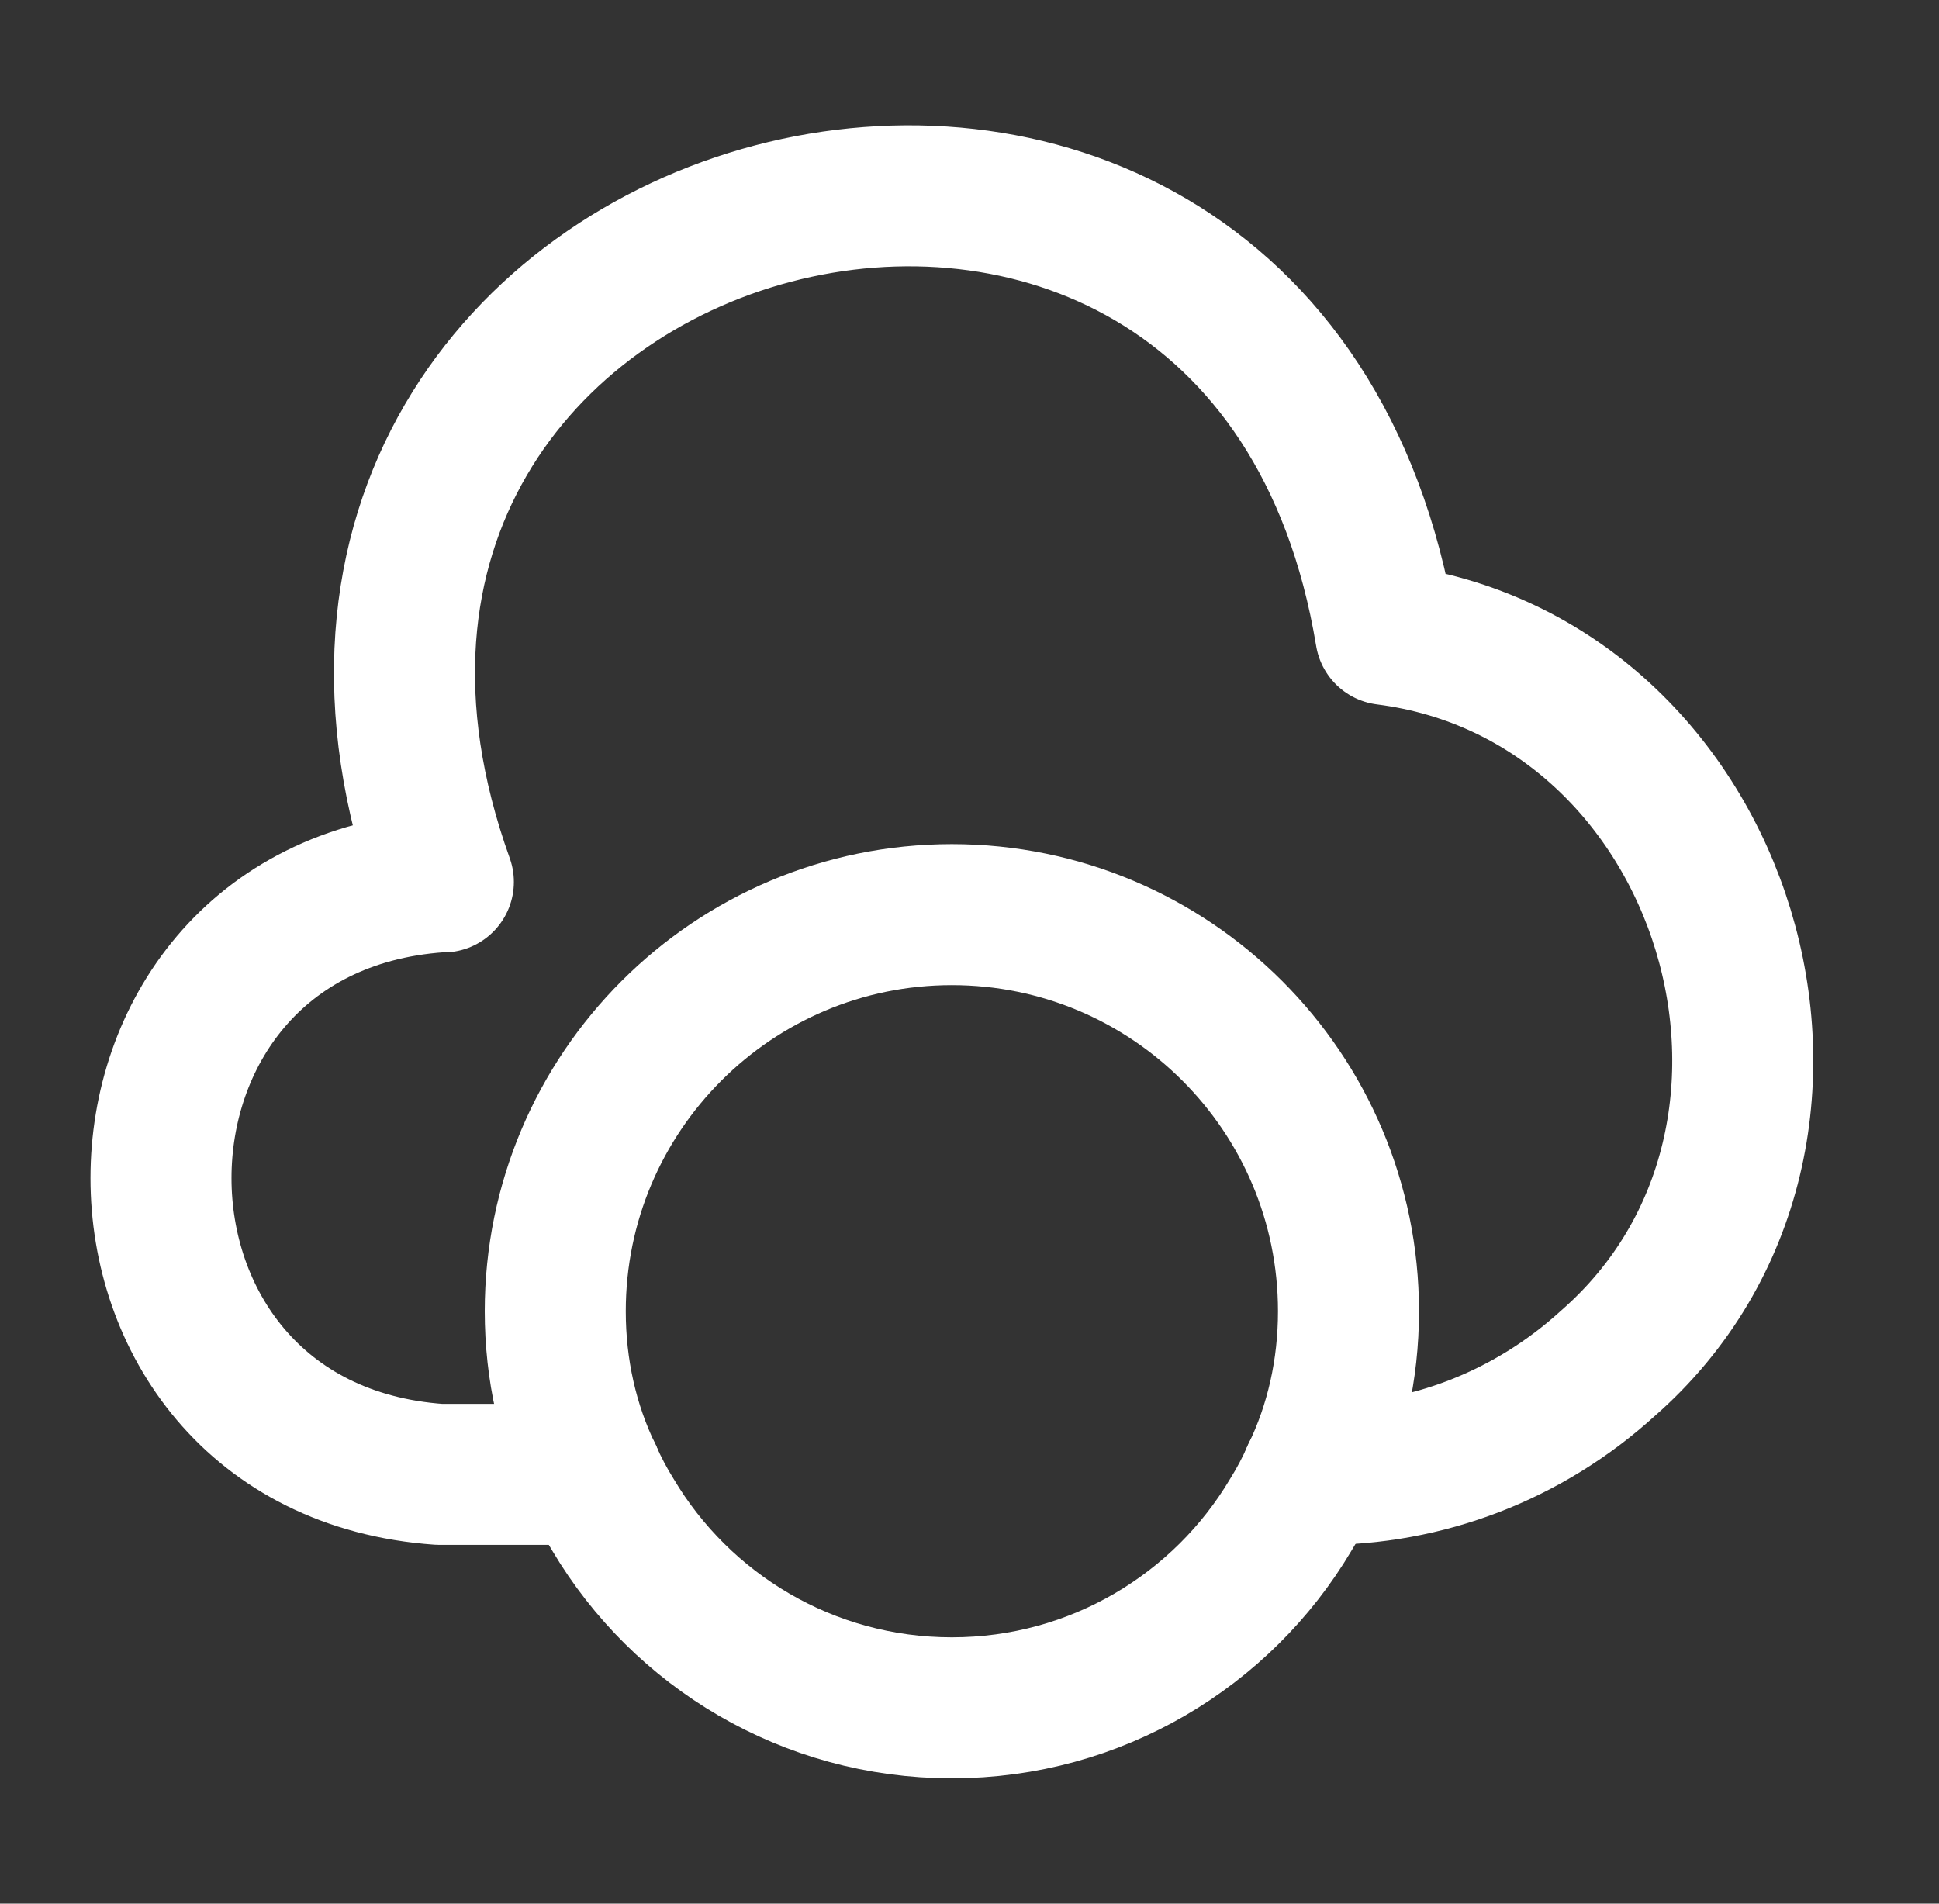
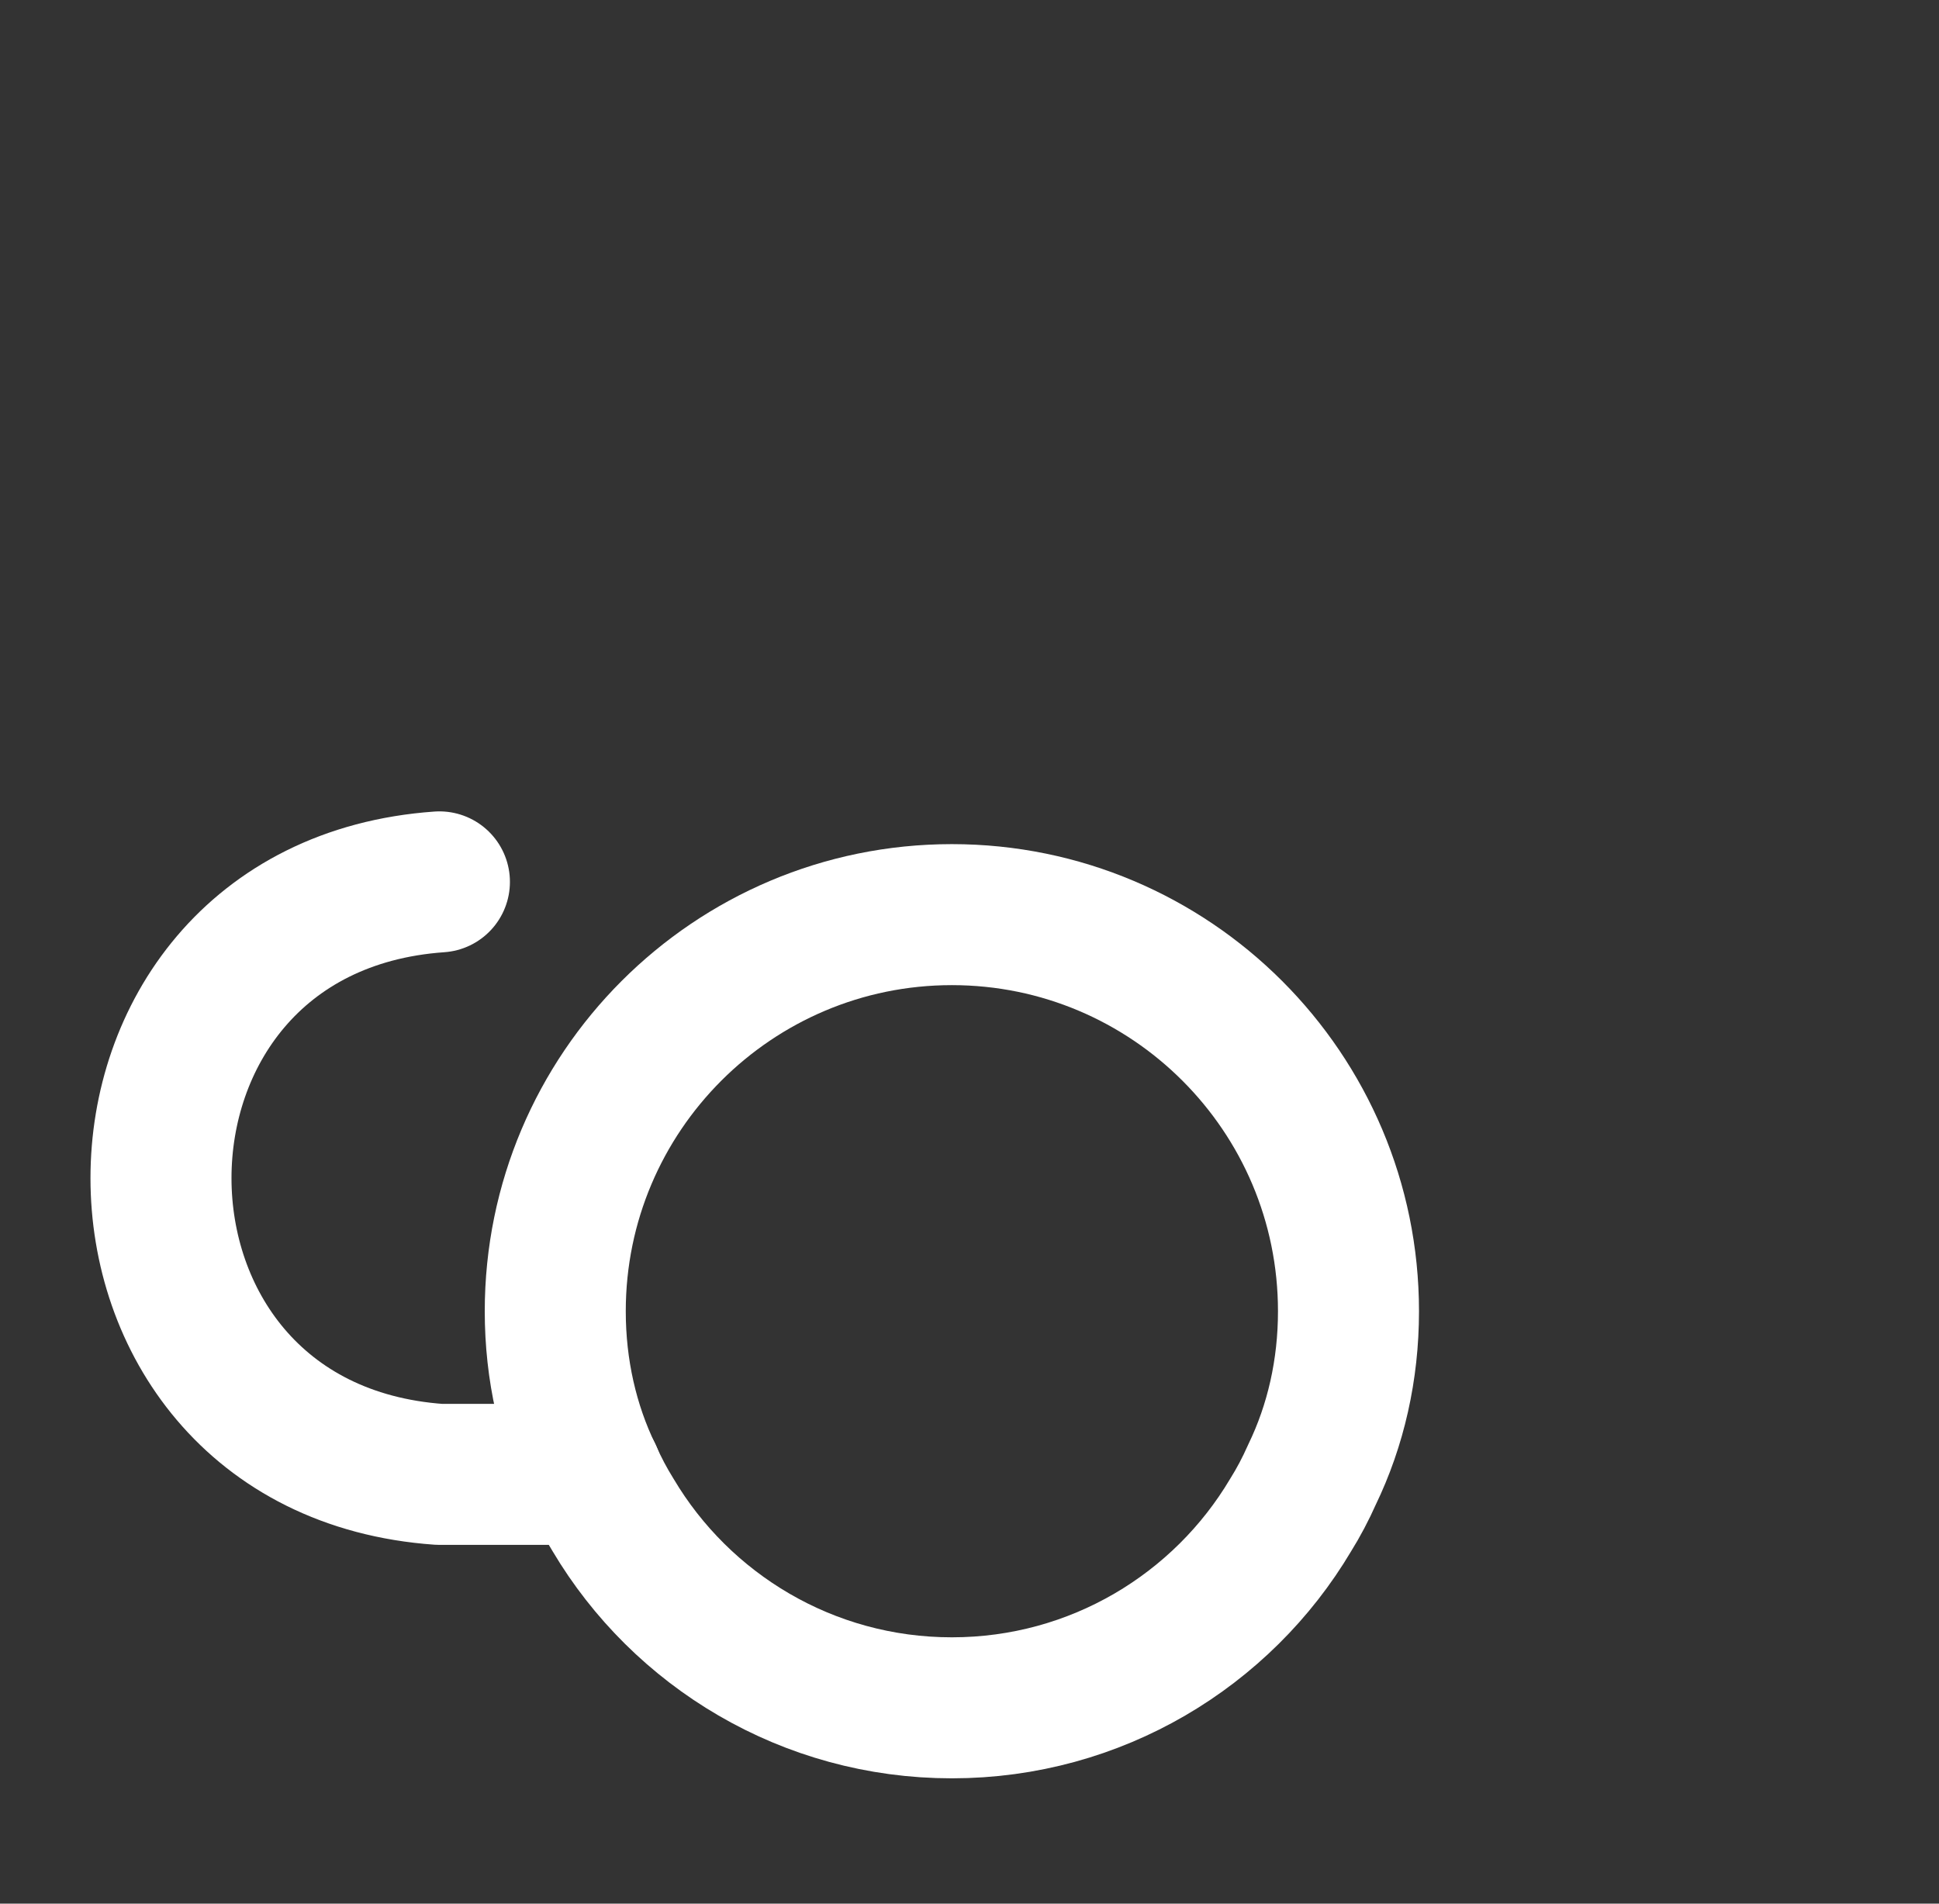
<svg xmlns="http://www.w3.org/2000/svg" width="55.0" height="54.0" viewBox="0.0 0.0 55.0 54.0">
  <rect x="0.0" y="0.0" width="55.0" height="54.0" fill="#333333" stroke="none" />
  <g id="UX/UIDesign" fill="none">
    <path d="M12.464 25.016C1.934 25.758 1.934 41.081 12.464 41.823H16.784" stroke="white" stroke-width="4" stroke-miterlimit="10" stroke-linecap="round" stroke-linejoin="round" />
-     <path d="M12.576 25.017C5.354 4.925 35.819 -3.108 39.306 17.997C49.048 19.235 52.986 32.217 45.606 38.675C43.356 40.722 40.454 41.847 37.416 41.825H37.214" stroke="white" stroke-width="4" stroke-miterlimit="10" stroke-linecap="round" stroke-linejoin="round" />
    <path d="M38.25 37.195C38.25 38.86 37.89 40.435 37.215 41.83C37.035 42.235 36.833 42.618 36.608 42.978C34.672 46.24 31.095 48.445 27 48.445C22.905 48.445 19.328 46.24 17.392 42.978C17.168 42.618 16.965 42.235 16.785 41.83C16.11 40.435 15.75 38.86 15.75 37.195C15.75 30.985 20.79 25.945 27 25.945C33.21 25.945 38.25 30.985 38.25 37.195Z" stroke="white" stroke-width="4" stroke-miterlimit="10" stroke-linecap="round" stroke-linejoin="round" />
  </g>
</svg>